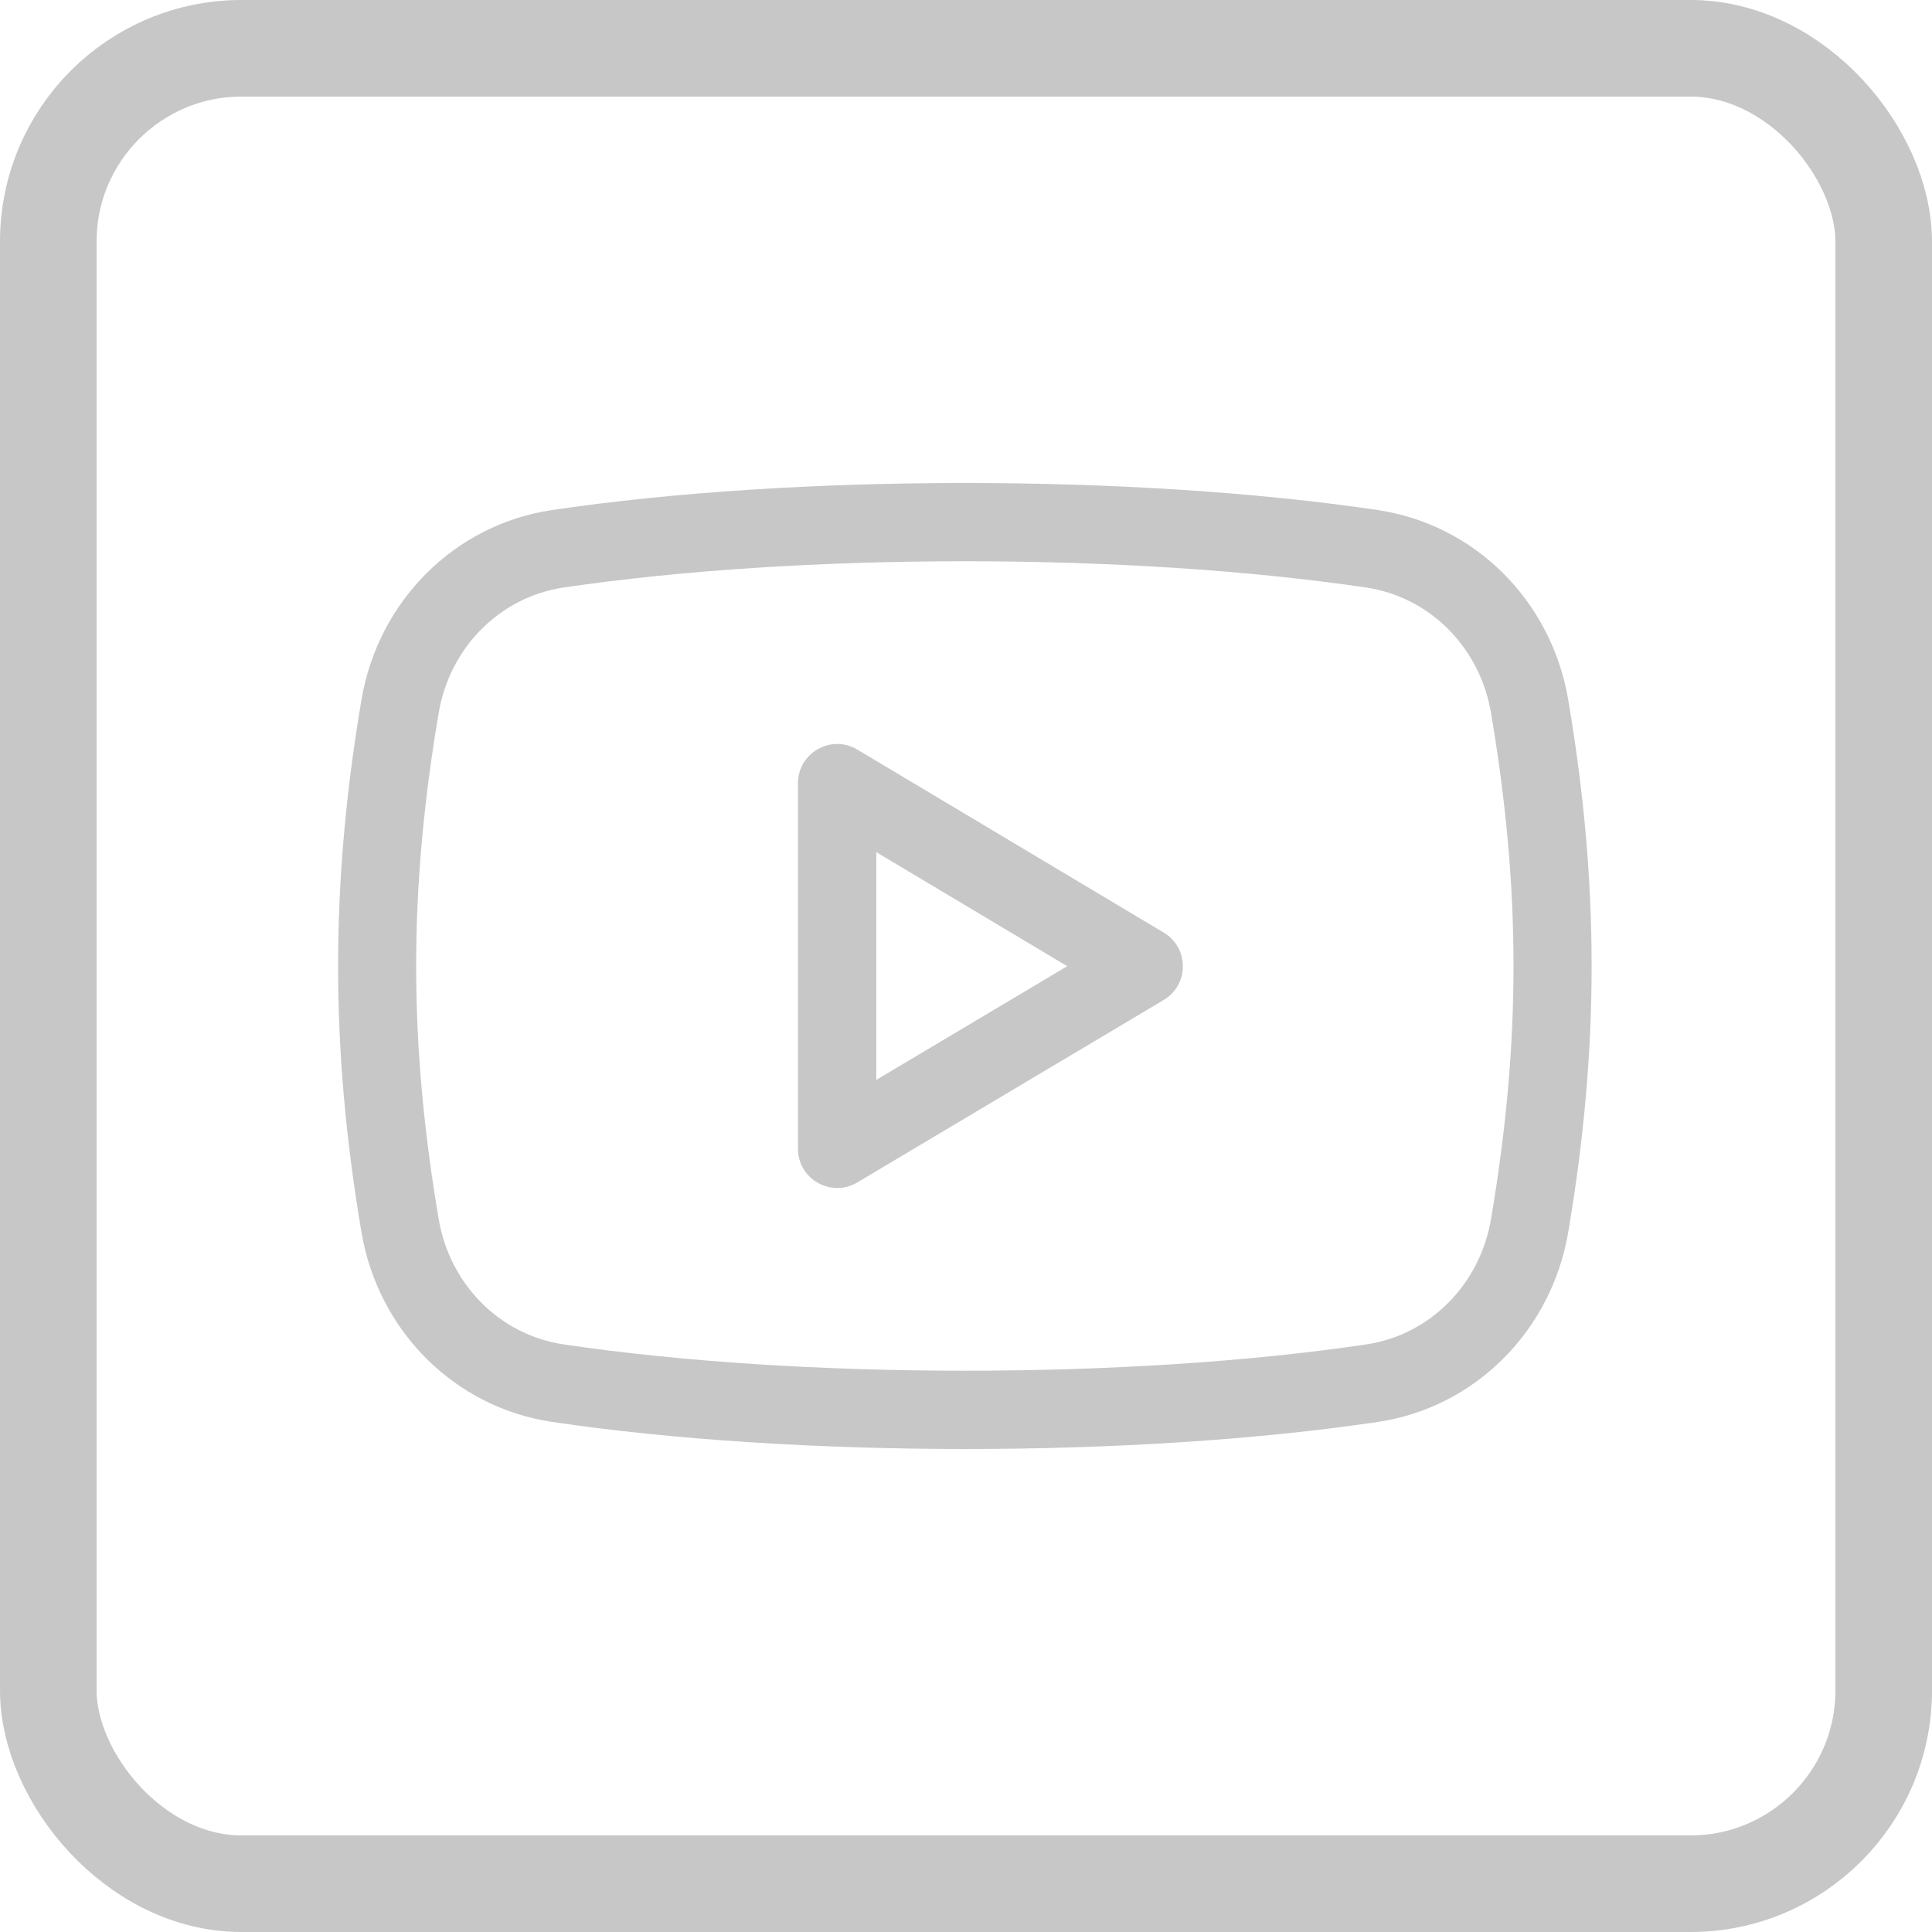
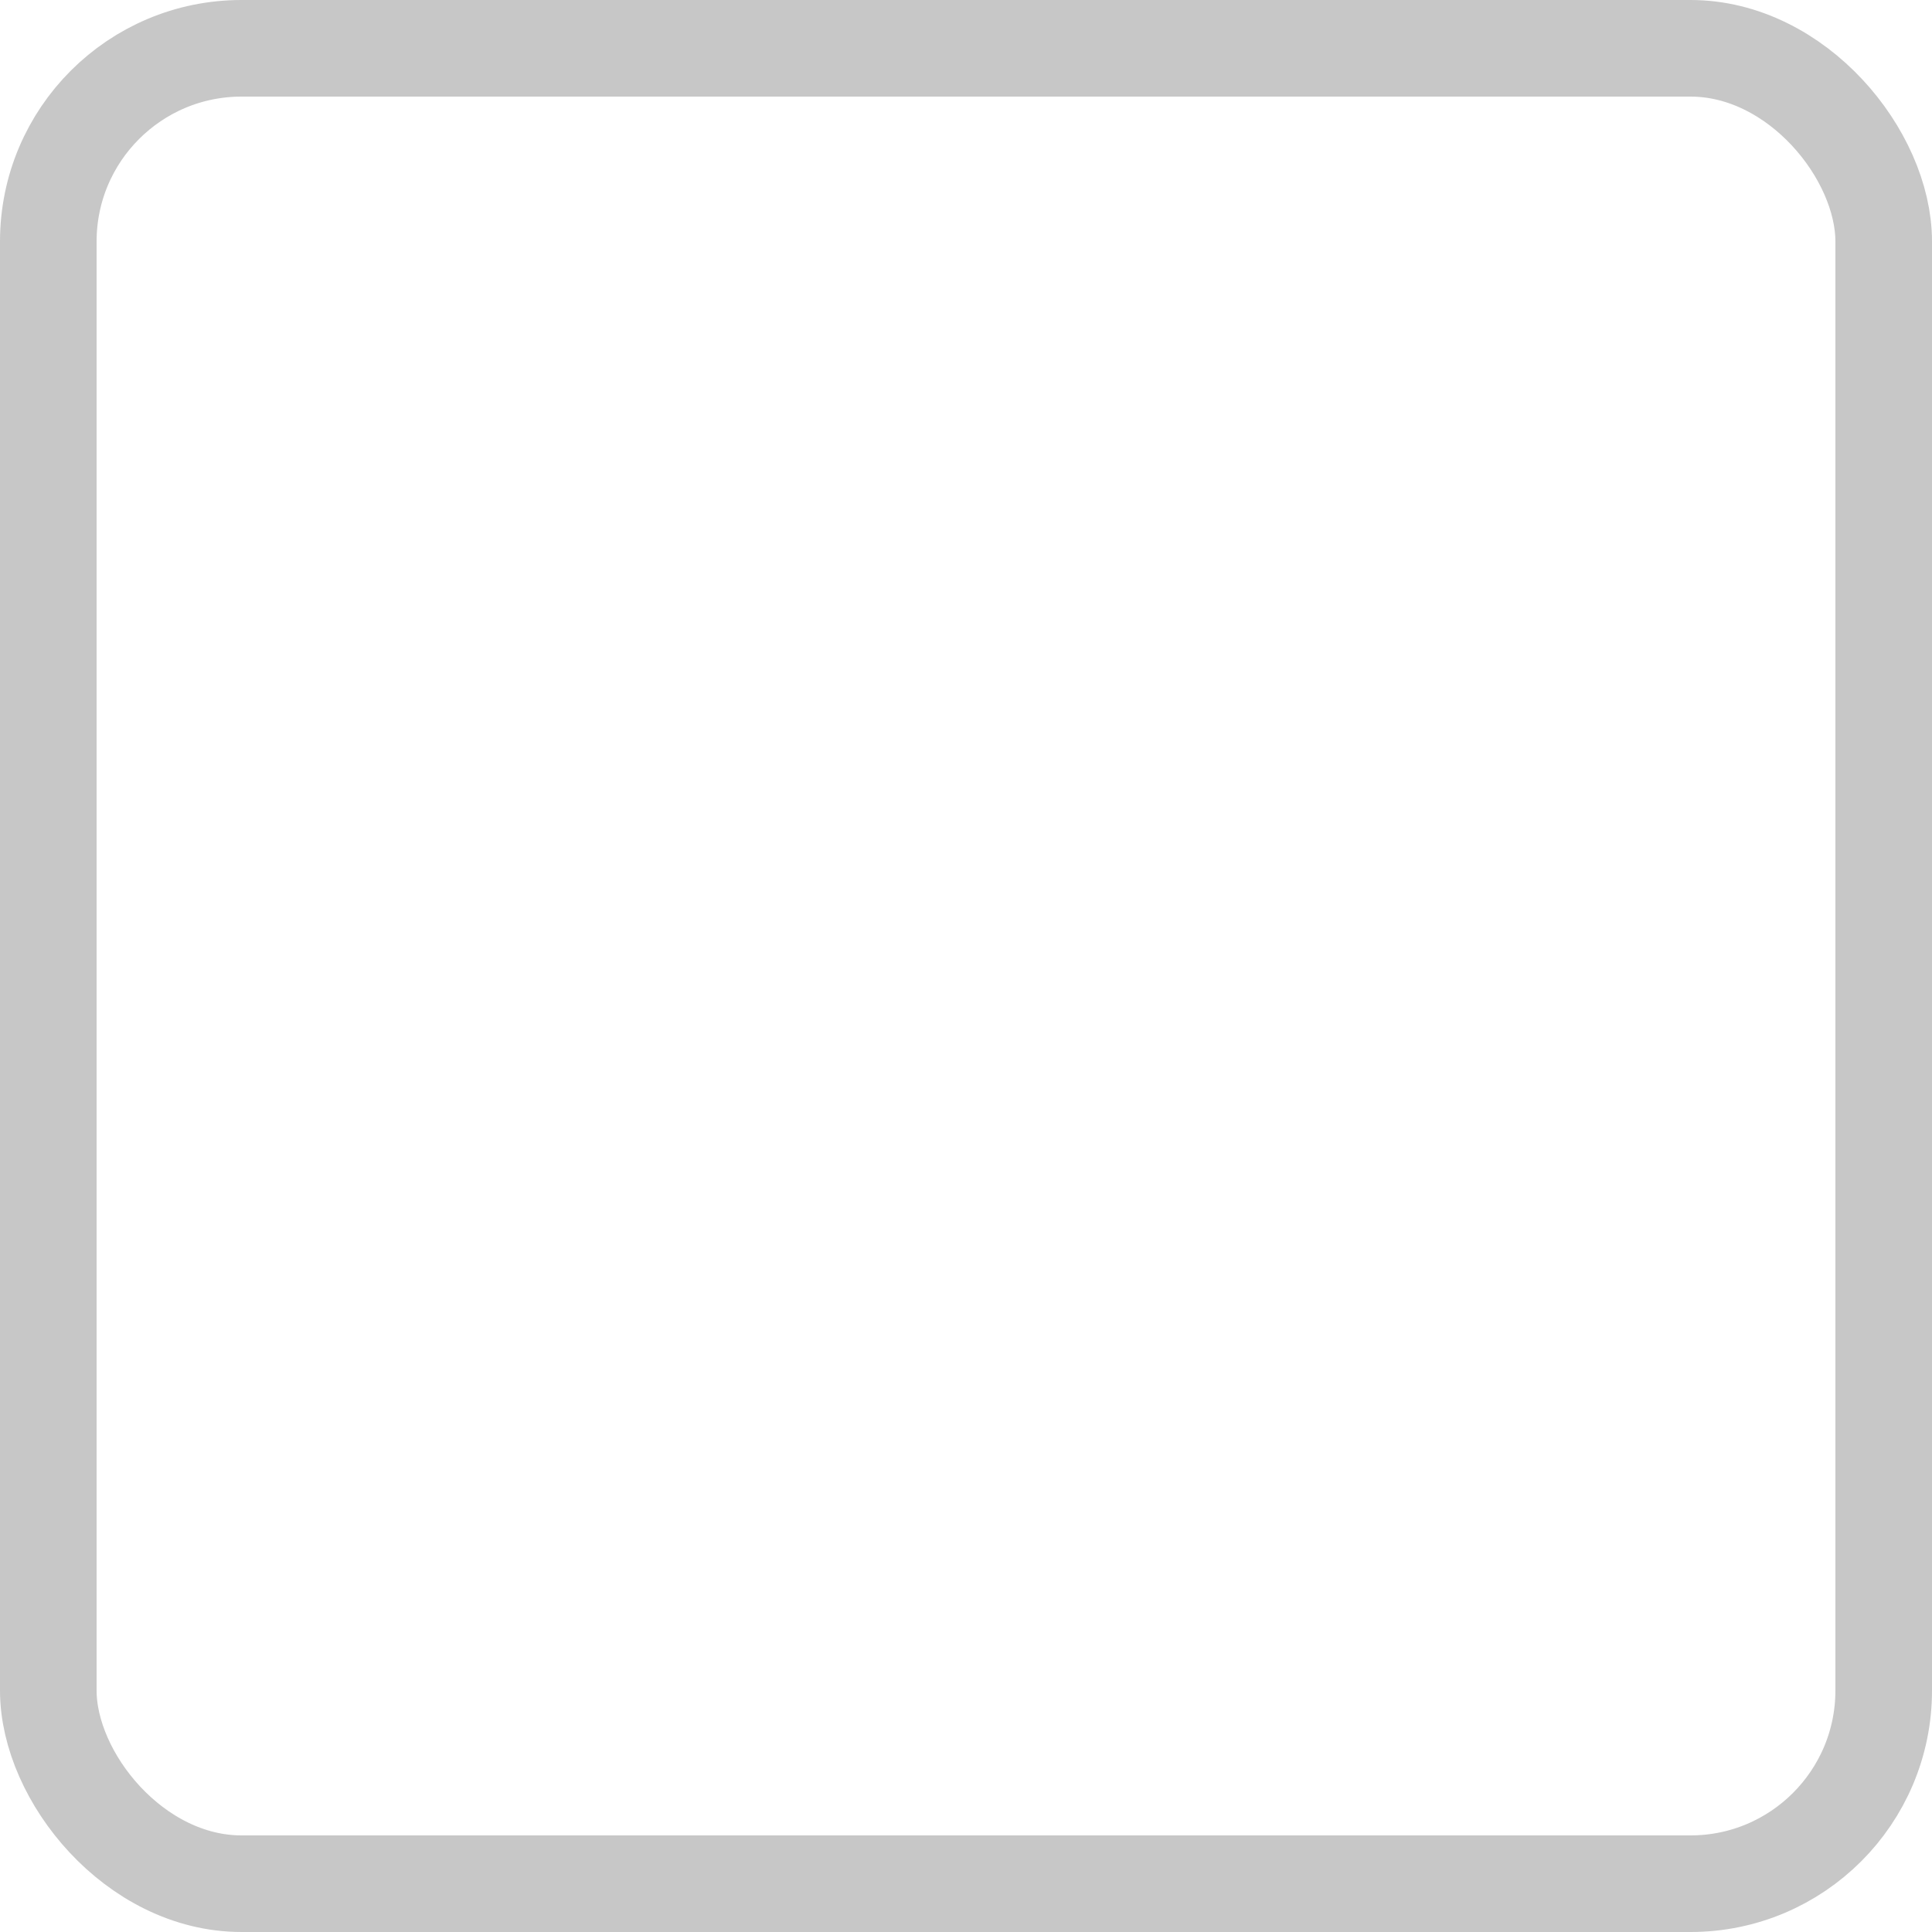
<svg xmlns="http://www.w3.org/2000/svg" width="40" height="40" viewBox="0 0 40 40" fill="none">
  <rect x="1" y="1" width="38" height="38" rx="4" stroke="#C7C7C7" stroke-width="2" />
-   <path d="M17.748 15.518C17.21 15.197 16.521 15.586 16.521 16.215V23.784C16.521 24.417 17.211 24.8 17.748 24.482L24.094 20.703C24.622 20.388 24.621 19.624 24.095 19.309L17.748 15.518ZM18.143 22.358V17.643L22.096 20.004L18.143 22.358Z" fill="#C7C7C7" />
-   <path d="M28.523 10.56C23.492 9.813 16.463 9.813 11.429 10.56C9.416 10.859 7.829 12.44 7.483 14.492C6.839 18.302 6.839 21.698 7.483 25.507C7.829 27.561 9.416 29.14 11.429 29.439C13.951 29.813 16.97 30 19.988 30C23.001 30 26.012 29.814 28.524 29.44C30.536 29.141 32.121 27.561 32.469 25.508C33.114 21.698 33.114 18.301 32.469 14.491C32.123 12.44 30.537 10.859 28.523 10.56ZM30.87 25.238C30.64 26.596 29.602 27.64 28.285 27.835C23.4 28.561 16.566 28.561 11.667 27.834C10.35 27.638 9.311 26.595 9.082 25.237C8.461 21.567 8.461 18.434 9.082 14.761C9.312 13.403 10.35 12.361 11.668 12.164C14.114 11.802 17.046 11.62 19.975 11.62C22.907 11.62 25.838 11.802 28.284 12.164C29.602 12.36 30.641 13.403 30.87 14.761C31.491 18.434 31.491 21.567 30.87 25.238Z" fill="#C7C7C7" />
</svg>